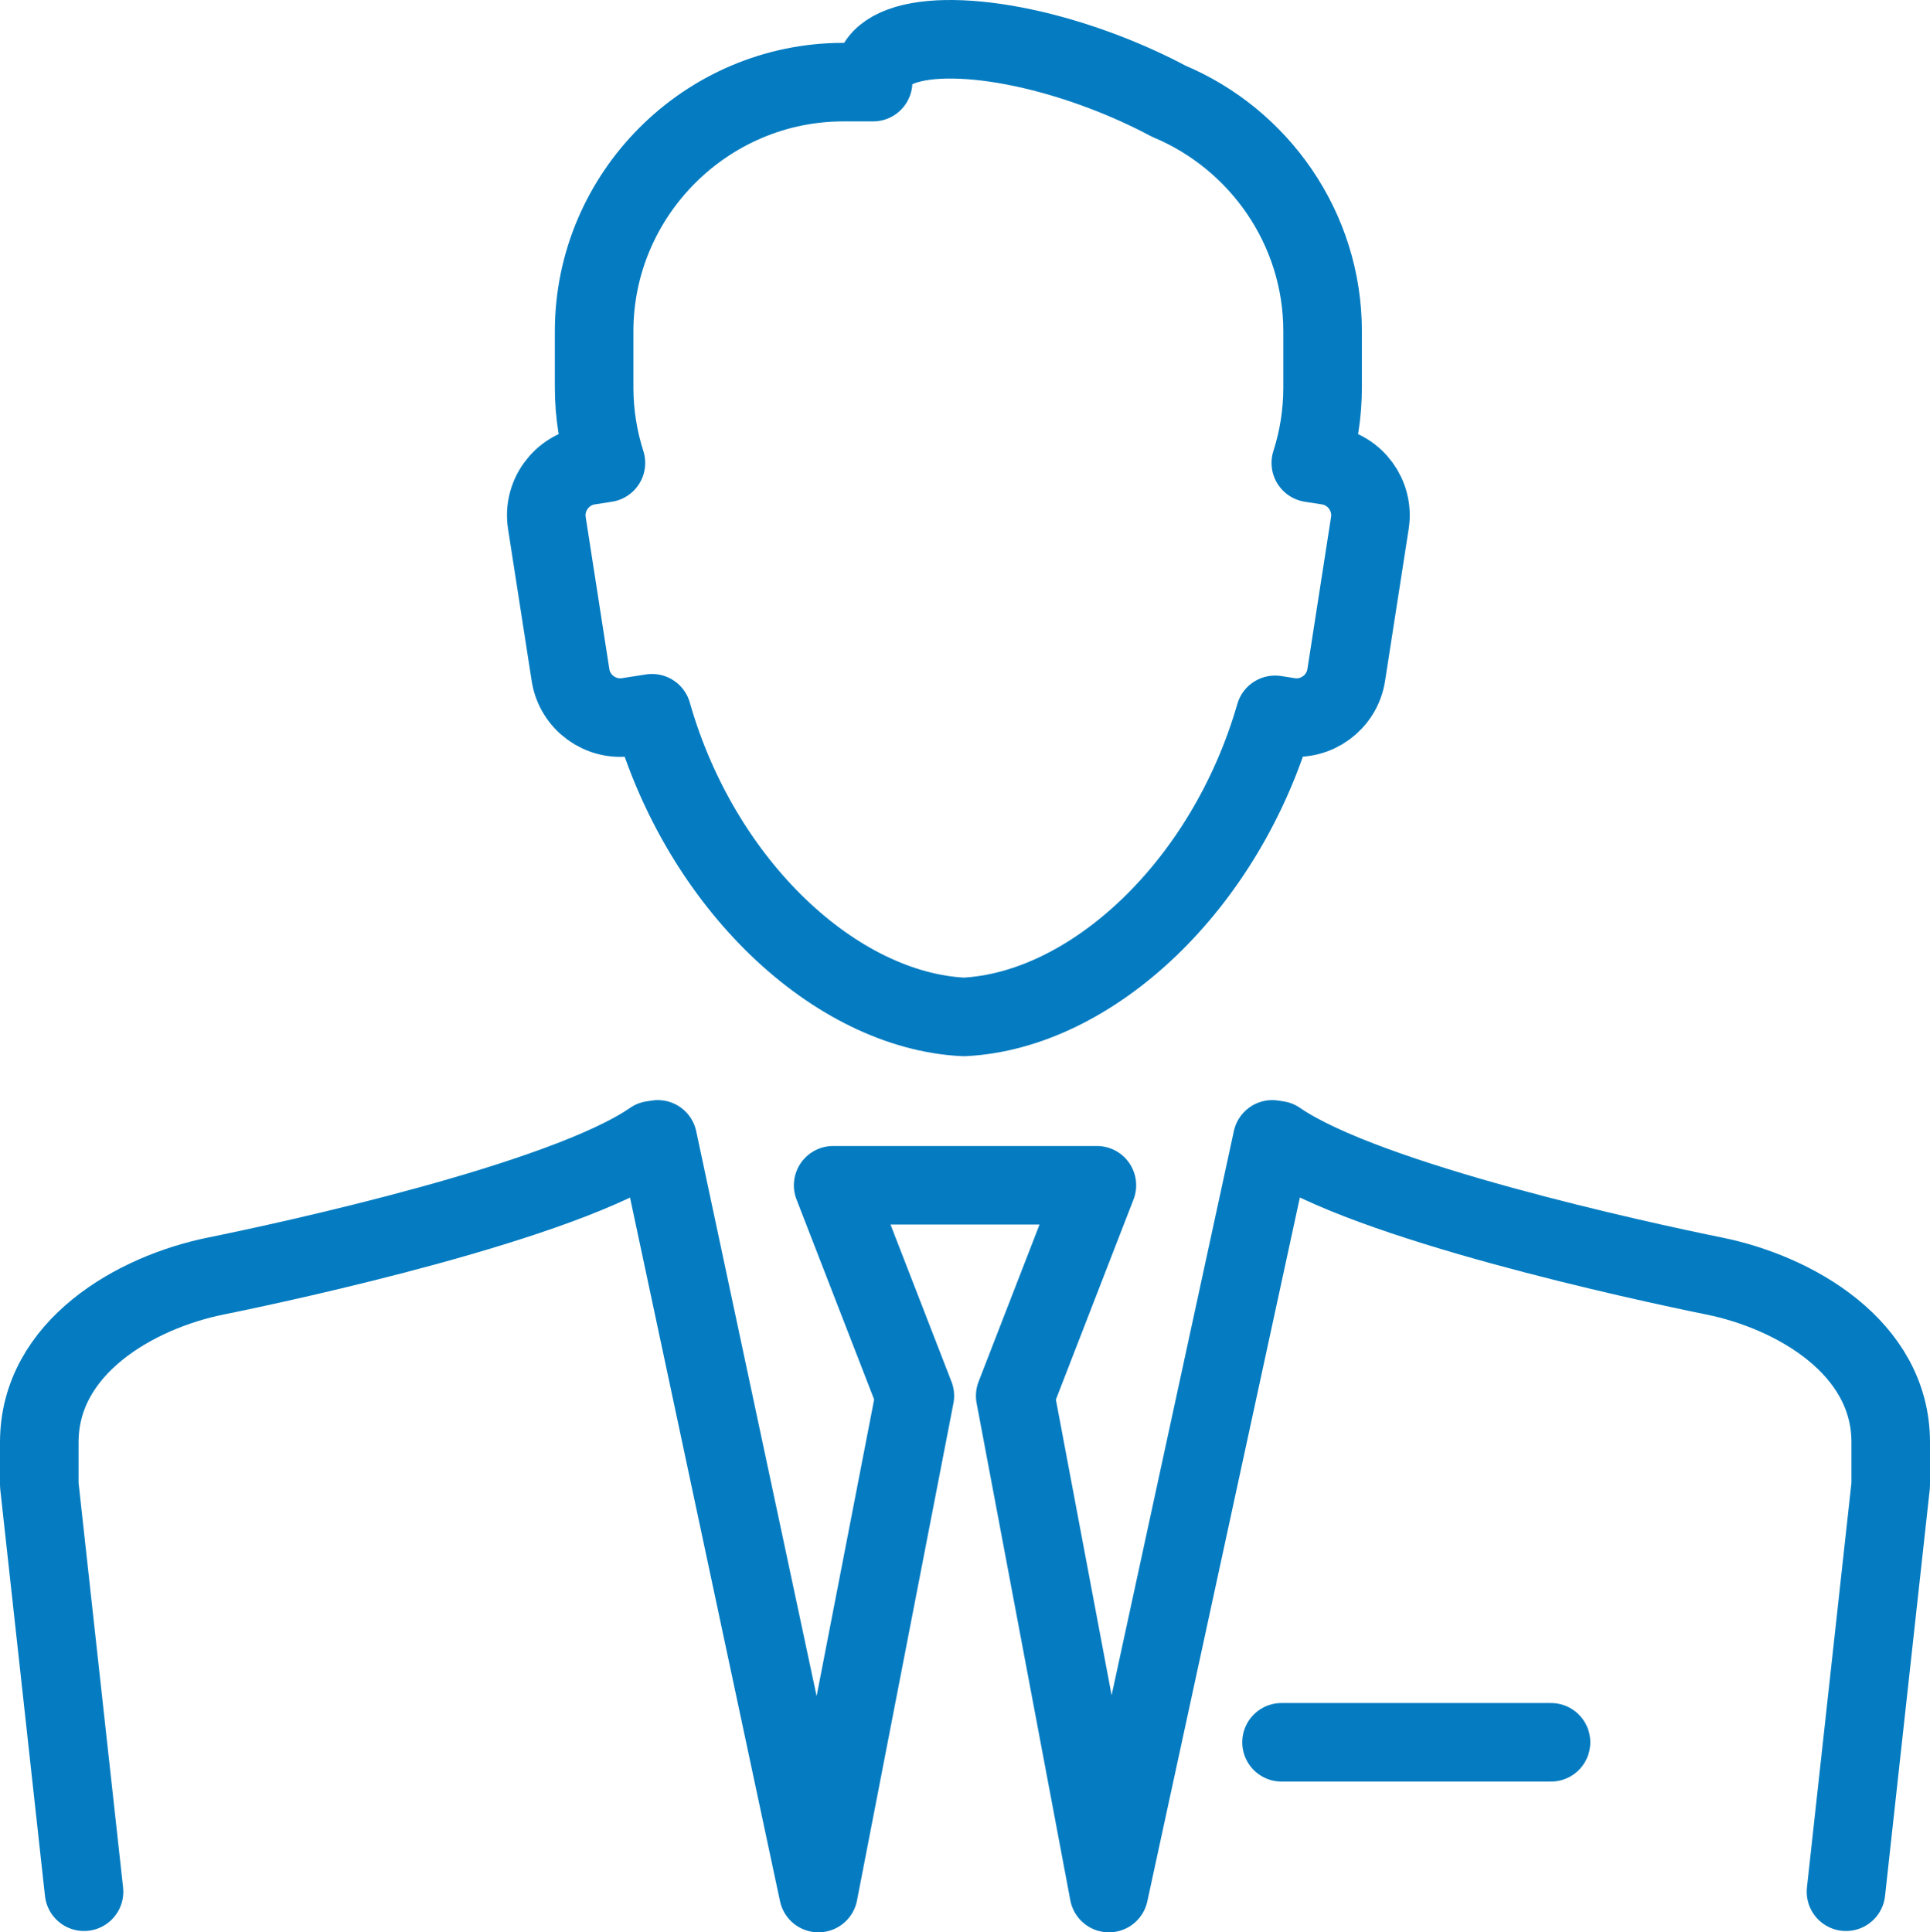
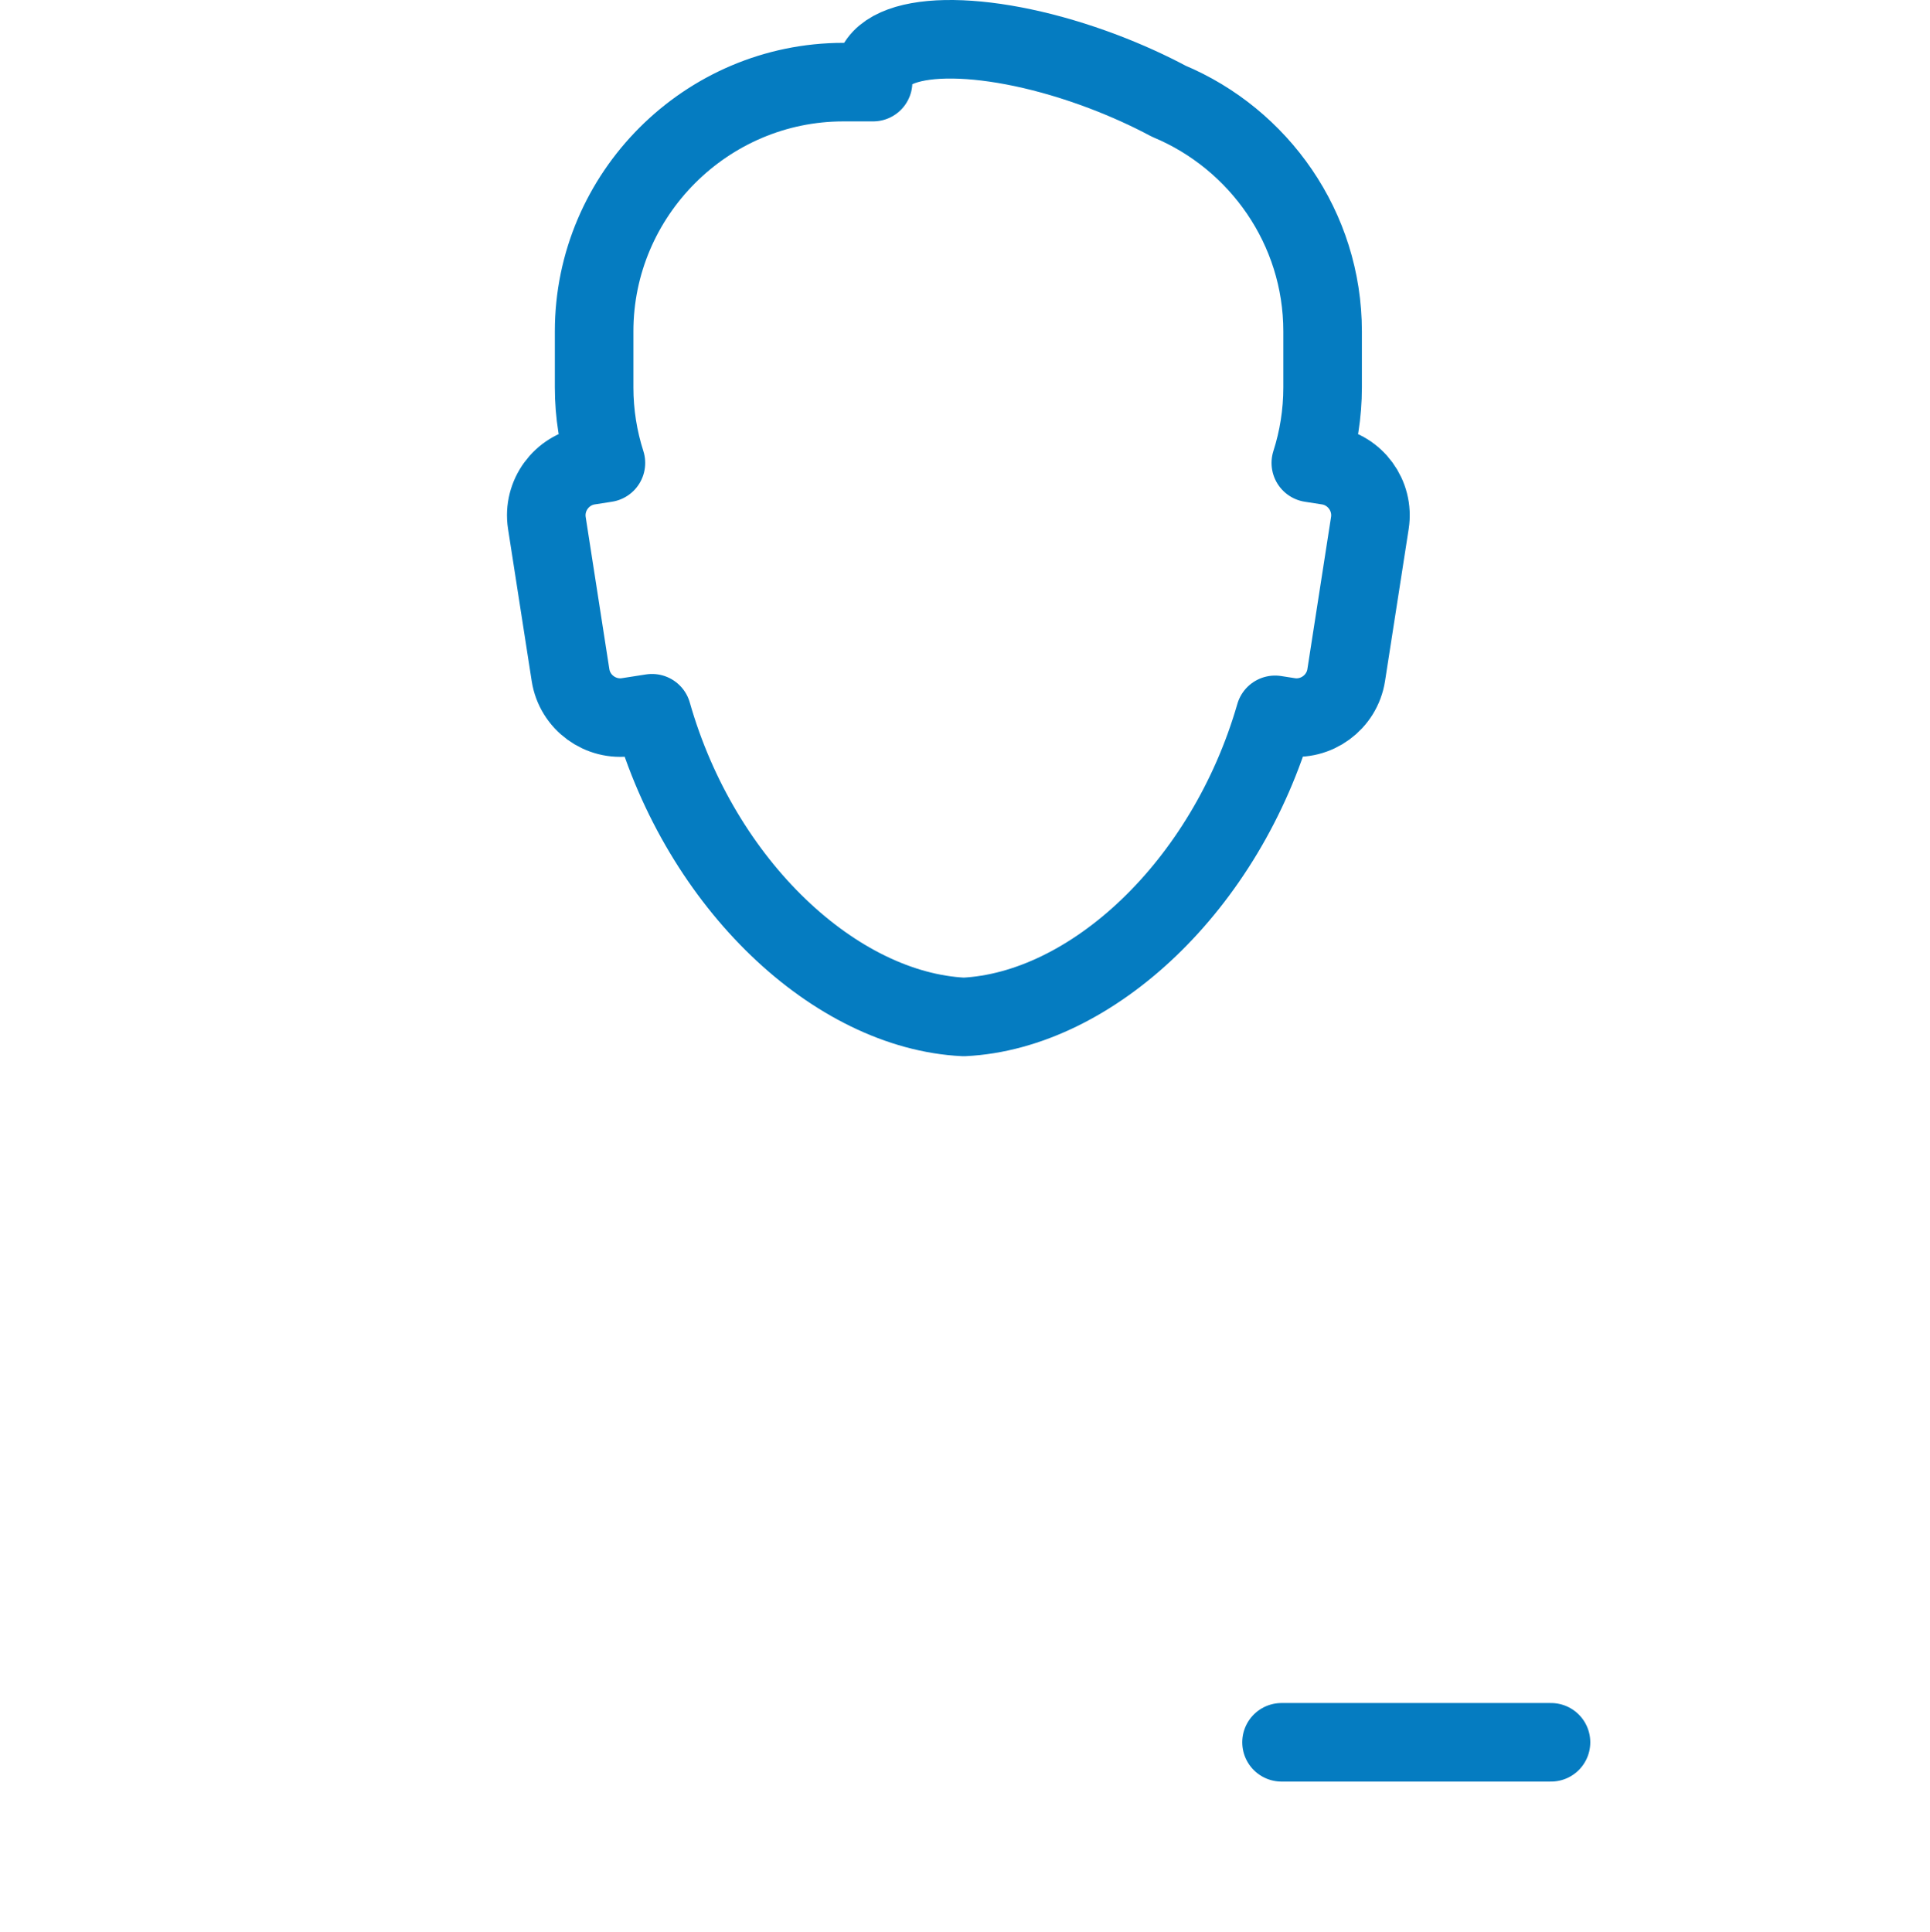
<svg xmlns="http://www.w3.org/2000/svg" version="1.1" id="Vrstva_1" x="0px" y="0px" width="343.955px" height="344.426px" viewBox="0 0 343.955 344.426" enable-background="new 0 0 343.955 344.426" xml:space="preserve">
  <g>
    <path fill="none" stroke="#057CC1" stroke-width="14" stroke-linecap="round" stroke-linejoin="round" stroke-miterlimit="22.926" d="   M227.239,127.416c-8.799,30.516-32.733,52.739-55.48,53.848c-22.819-1.109-46.831-23.473-55.563-54.134l-4.302,0.672   c-4.865,0.754-9.46-2.605-10.217-7.47l-4.217-27.123c-0.756-4.864,2.605-9.459,7.466-10.217l3.059-0.476   c-1.362-4.252-2.102-8.774-2.102-13.469v-9.985c0-24.433,19.989-44.424,44.42-44.424h5.295c-0.057-0.837,0.042-1.634,0.327-2.381   c2.729-7.202,20.946-6.976,40.687,0.502c4.196,1.593,8.123,3.382,11.682,5.283c16.057,6.714,27.414,22.603,27.414,41.02v9.985   c0,4.694-0.736,9.217-2.1,13.469l3.055,0.476c4.863,0.758,8.223,5.353,7.469,10.217l-4.217,27.123   c-0.758,4.864-5.354,8.224-10.218,7.47L227.239,127.416L227.239,127.416z" />
    <line fill="none" stroke="#057CC1" stroke-width="14" stroke-linecap="round" stroke-linejoin="round" stroke-miterlimit="22.926" x1="276.412" y1="310.555" x2="228.389" y2="310.555" />
-     <path fill="none" stroke="#057CC1" stroke-width="14" stroke-linecap="round" stroke-linejoin="round" stroke-miterlimit="22.926" d="   M14.975,337.191L7,264.682v-7.613c0-16.945,17.152-26.725,31.461-29.623c13.068-2.646,61.973-13.252,77.8-24.211l0.966-0.147   l28.629,134.339l17.186-88.623l-14.563-37.533h47.005l-14.558,37.533l16.703,88.623l29.108-134.339l0.967,0.147   c15.829,10.959,64.727,21.564,77.791,24.211c14.305,2.898,31.461,12.697,31.461,29.623v7.613l-7.972,72.51" />
  </g>
</svg>